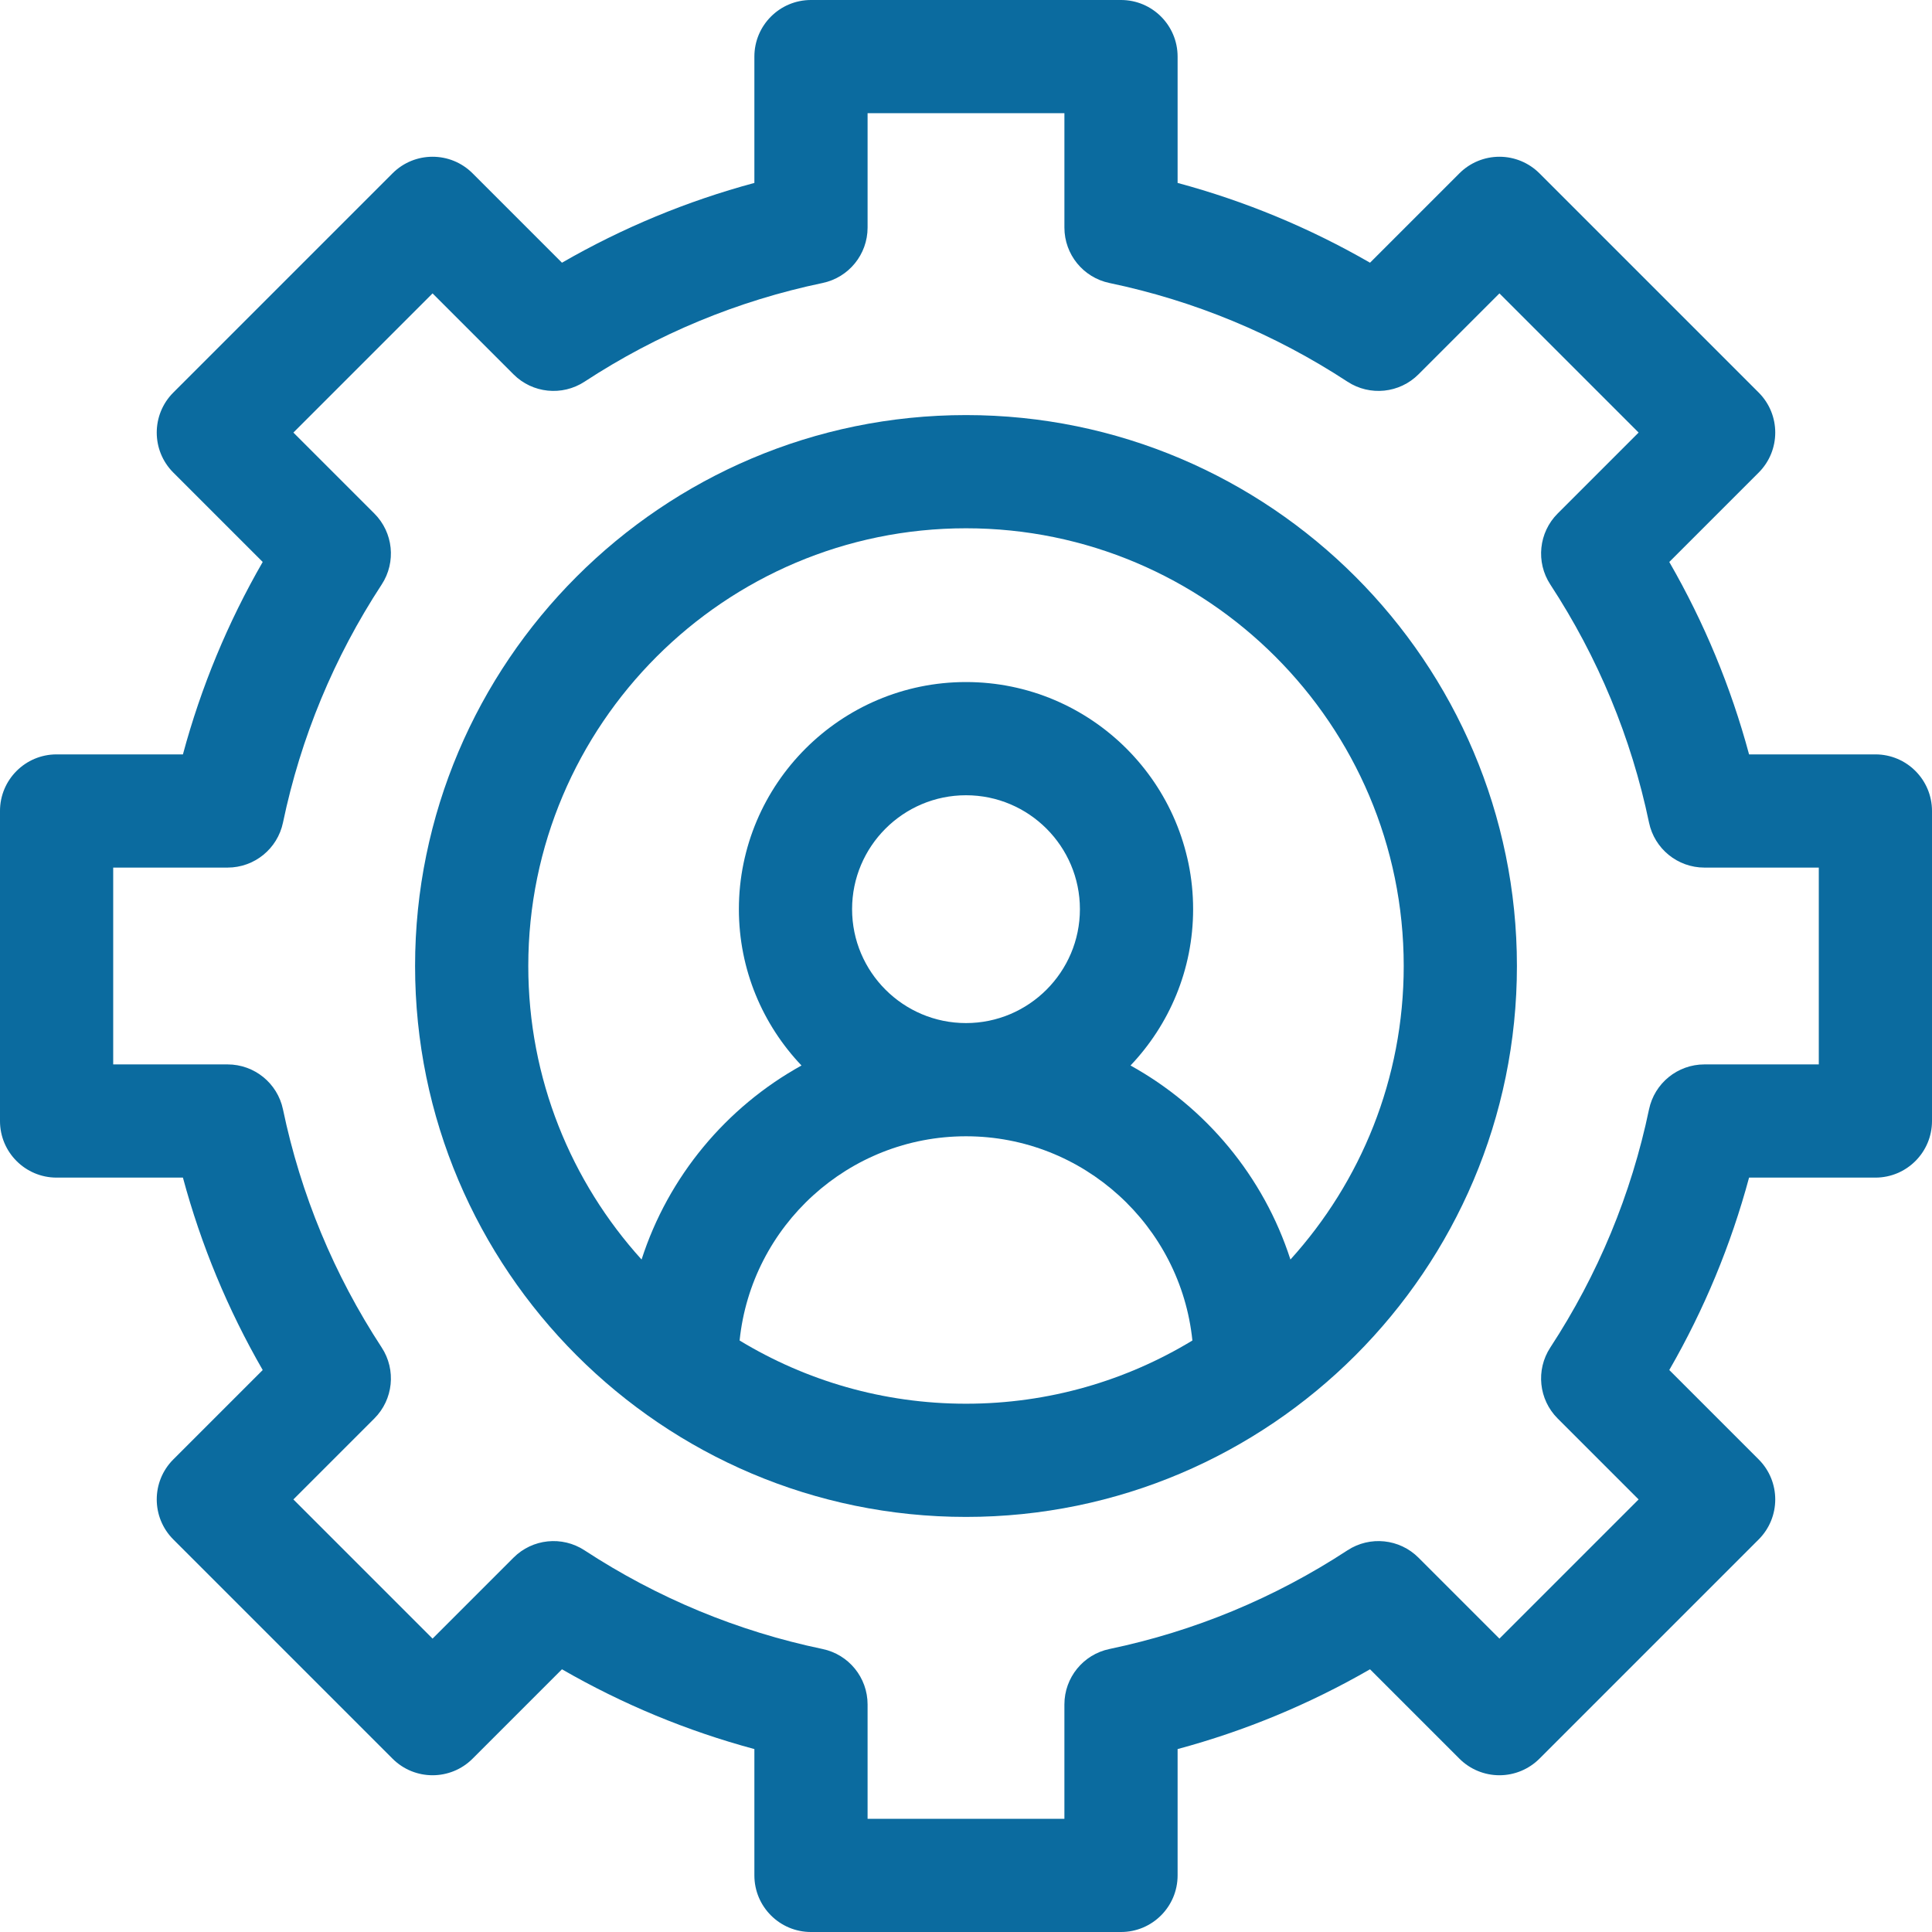
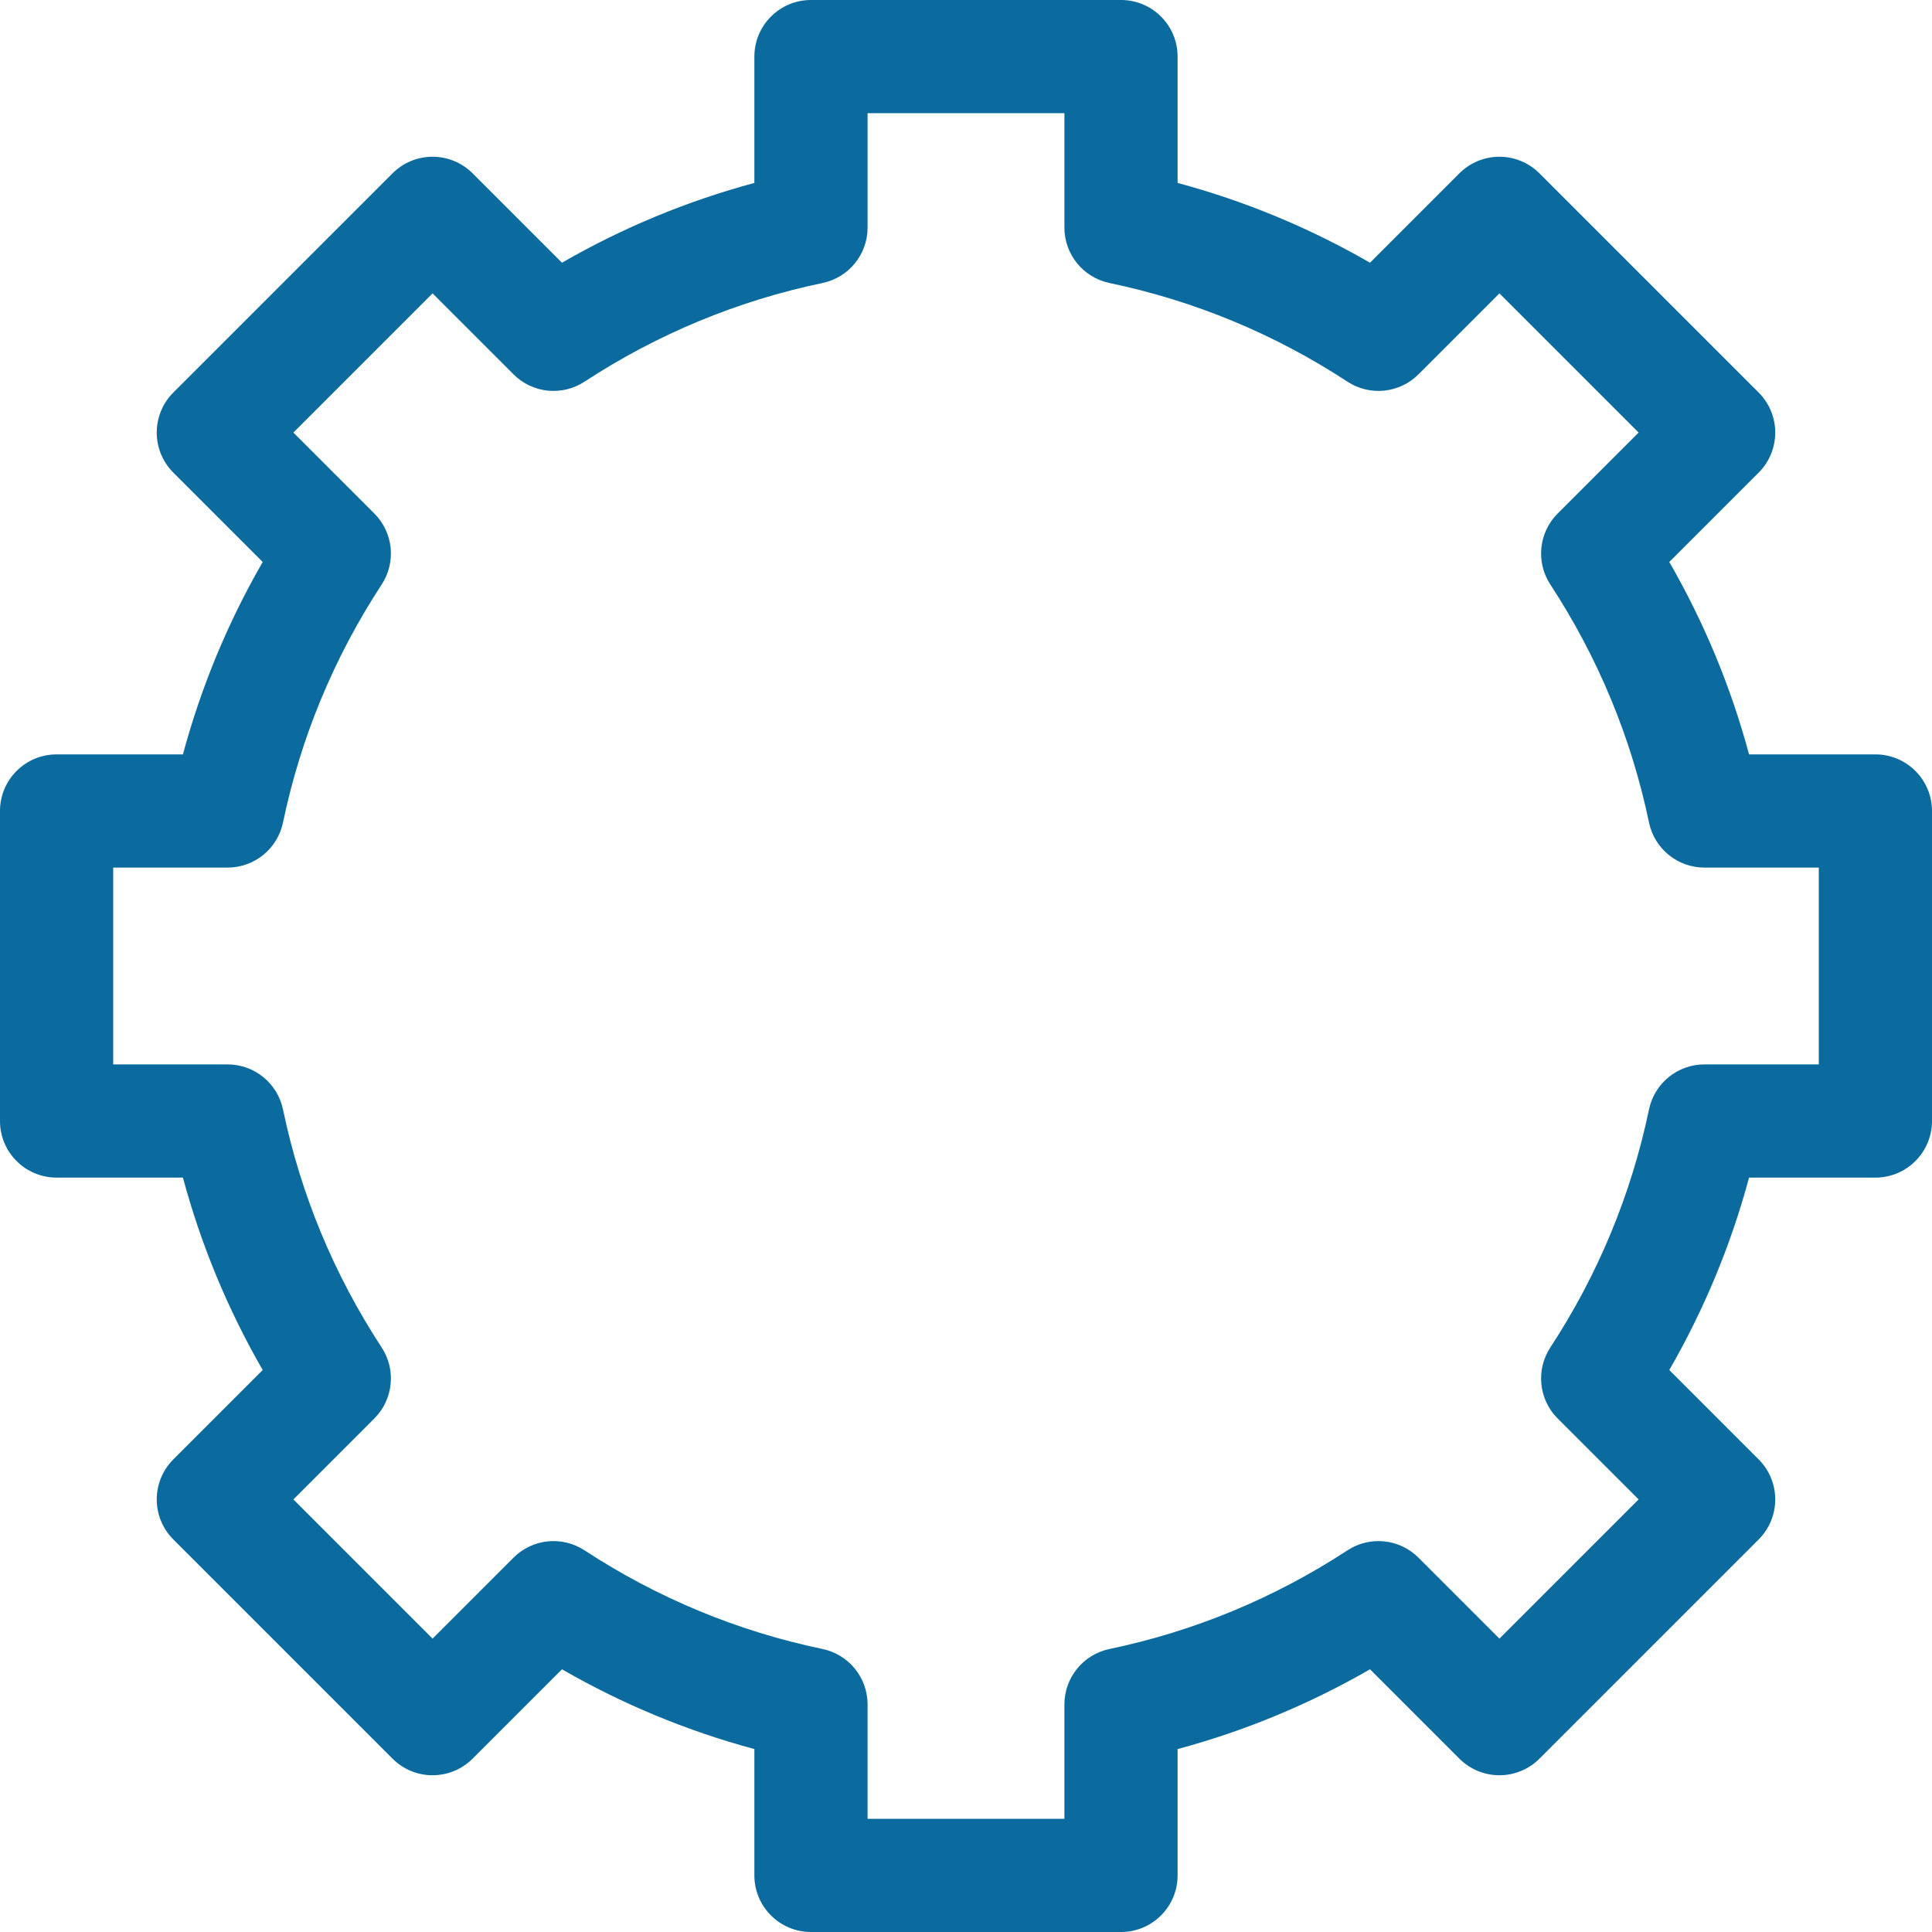
<svg xmlns="http://www.w3.org/2000/svg" version="1.1" width="512" height="512" x="0" y="0" viewBox="0 0 512 512" style="enable-background:new 0 0 512 512" xml:space="preserve" class="">
  <g>
    <path d="m497 199.92h-33.479c-4.808-17.858-11.887-34.931-21.143-50.991l23.688-23.688c5.858-5.858 5.858-15.355 0-21.213l-58.095-58.095c-2.813-2.813-6.628-4.394-10.606-4.394s-7.794 1.581-10.606 4.394l-23.689 23.688c-16.061-9.255-33.136-16.335-50.991-21.142v-33.479c0-8.284-6.716-15-15-15h-82.159c-8.284 0-15 6.716-15 15v33.479c-17.855 4.807-34.931 11.887-50.991 21.142l-23.688-23.688c-5.857-5.858-15.355-5.858-21.213 0l-58.095 58.095c-5.858 5.858-5.858 15.355 0 21.213l23.688 23.688c-9.255 16.06-16.335 33.135-21.142 50.991h-33.479c-8.284 0-15 6.716-15 15v82.159c0 8.284 6.716 15 15 15h33.479c4.807 17.855 11.887 34.931 21.142 50.991l-23.688 23.688c-5.858 5.858-5.858 15.355 0 21.213l58.095 58.095c5.857 5.858 15.355 5.858 21.213 0l23.688-23.688c16.061 9.256 33.133 16.335 50.991 21.143v33.479c0 8.284 6.716 15 15 15h82.159c8.284 0 15-6.716 15-15v-33.479c17.857-4.807 34.93-11.886 50.991-21.143l23.688 23.688c2.813 2.813 6.628 4.394 10.606 4.394s7.794-1.581 10.606-4.394l58.095-58.095c5.858-5.858 5.858-15.355 0-21.213l-23.688-23.688c9.256-16.06 16.335-33.133 21.143-50.991h33.48c8.284 0 15-6.716 15-15v-82.159c0-8.284-6.716-15-15-15zm-15 82.16h-30.313c-7.103 0-13.23 4.98-14.683 11.933-4.706 22.528-13.506 43.751-26.153 63.083-3.889 5.942-3.076 13.797 1.945 18.819l21.45 21.451-36.882 36.882-21.451-21.451c-5.021-5.021-12.874-5.833-18.819-1.946-19.332 12.649-40.556 21.448-63.083 26.153-6.952 1.452-11.933 7.581-11.933 14.683v30.313h-52.158v-30.313c0-7.102-4.981-13.231-11.933-14.683-22.526-4.705-43.75-13.504-63.083-26.153-5.94-3.888-13.797-3.077-18.819 1.946l-21.451 21.451-36.882-36.882 21.451-21.451c5.022-5.021 5.834-12.876 1.946-18.819-12.649-19.333-21.449-40.557-26.153-63.083-1.452-6.952-7.581-11.933-14.683-11.933h-30.313v-52.16h30.313c7.103 0 13.231-4.981 14.683-11.933 4.705-22.526 13.504-43.75 26.153-63.082 3.889-5.943 3.077-13.798-1.945-18.819l-21.451-21.451 36.882-36.882 21.451 21.451c5.022 5.022 12.876 5.833 18.819 1.946 19.333-12.649 40.557-21.449 63.083-26.153 6.952-1.452 11.933-7.581 11.933-14.683v-30.314h52.159v30.313c0 7.103 4.981 13.231 11.934 14.683 22.525 4.705 43.749 13.504 63.082 26.153 5.943 3.888 13.798 3.076 18.819-1.946l21.451-21.451 36.882 36.882-21.45 21.451c-5.021 5.021-5.834 12.876-1.945 18.819 12.647 19.33 21.447 40.554 26.153 63.083 1.452 6.952 7.58 11.933 14.683 11.933h30.311z" fill="#0b6b9f" data-original="#000000" style="" class="" />
-     <path d="m256 110c-80.505 0-146 65.495-146 146s65.495 146 146 146 146-65.495 146-146-65.495-146-146-146zm-59.996 245.247c3.11-30.359 28.83-54.122 59.996-54.122 31.167 0 56.887 23.763 59.996 54.122-17.516 10.628-38.054 16.753-59.996 16.753s-42.48-6.125-59.996-16.753zm29.808-114.309c0-16.646 13.542-30.188 30.188-30.188s30.187 13.542 30.187 30.188-13.541 30.187-30.187 30.187-30.188-13.542-30.188-30.187zm116.166 92.85c-7.1-22.026-22.443-40.383-42.381-51.42 10.269-10.8 16.591-25.386 16.591-41.43 0-33.188-27-60.188-60.188-60.188s-60.188 27-60.188 60.188c0 16.044 6.322 30.63 16.591 41.43-19.938 11.037-35.281 29.394-42.381 51.42-18.647-20.591-30.022-47.886-30.022-77.788 0-63.962 52.038-116 116-116 63.963 0 116 52.038 116 116 0 29.902-11.375 57.197-30.022 77.788z" fill="#0b6b9f" data-original="#000000" style="" class="" />
  </g>
</svg>